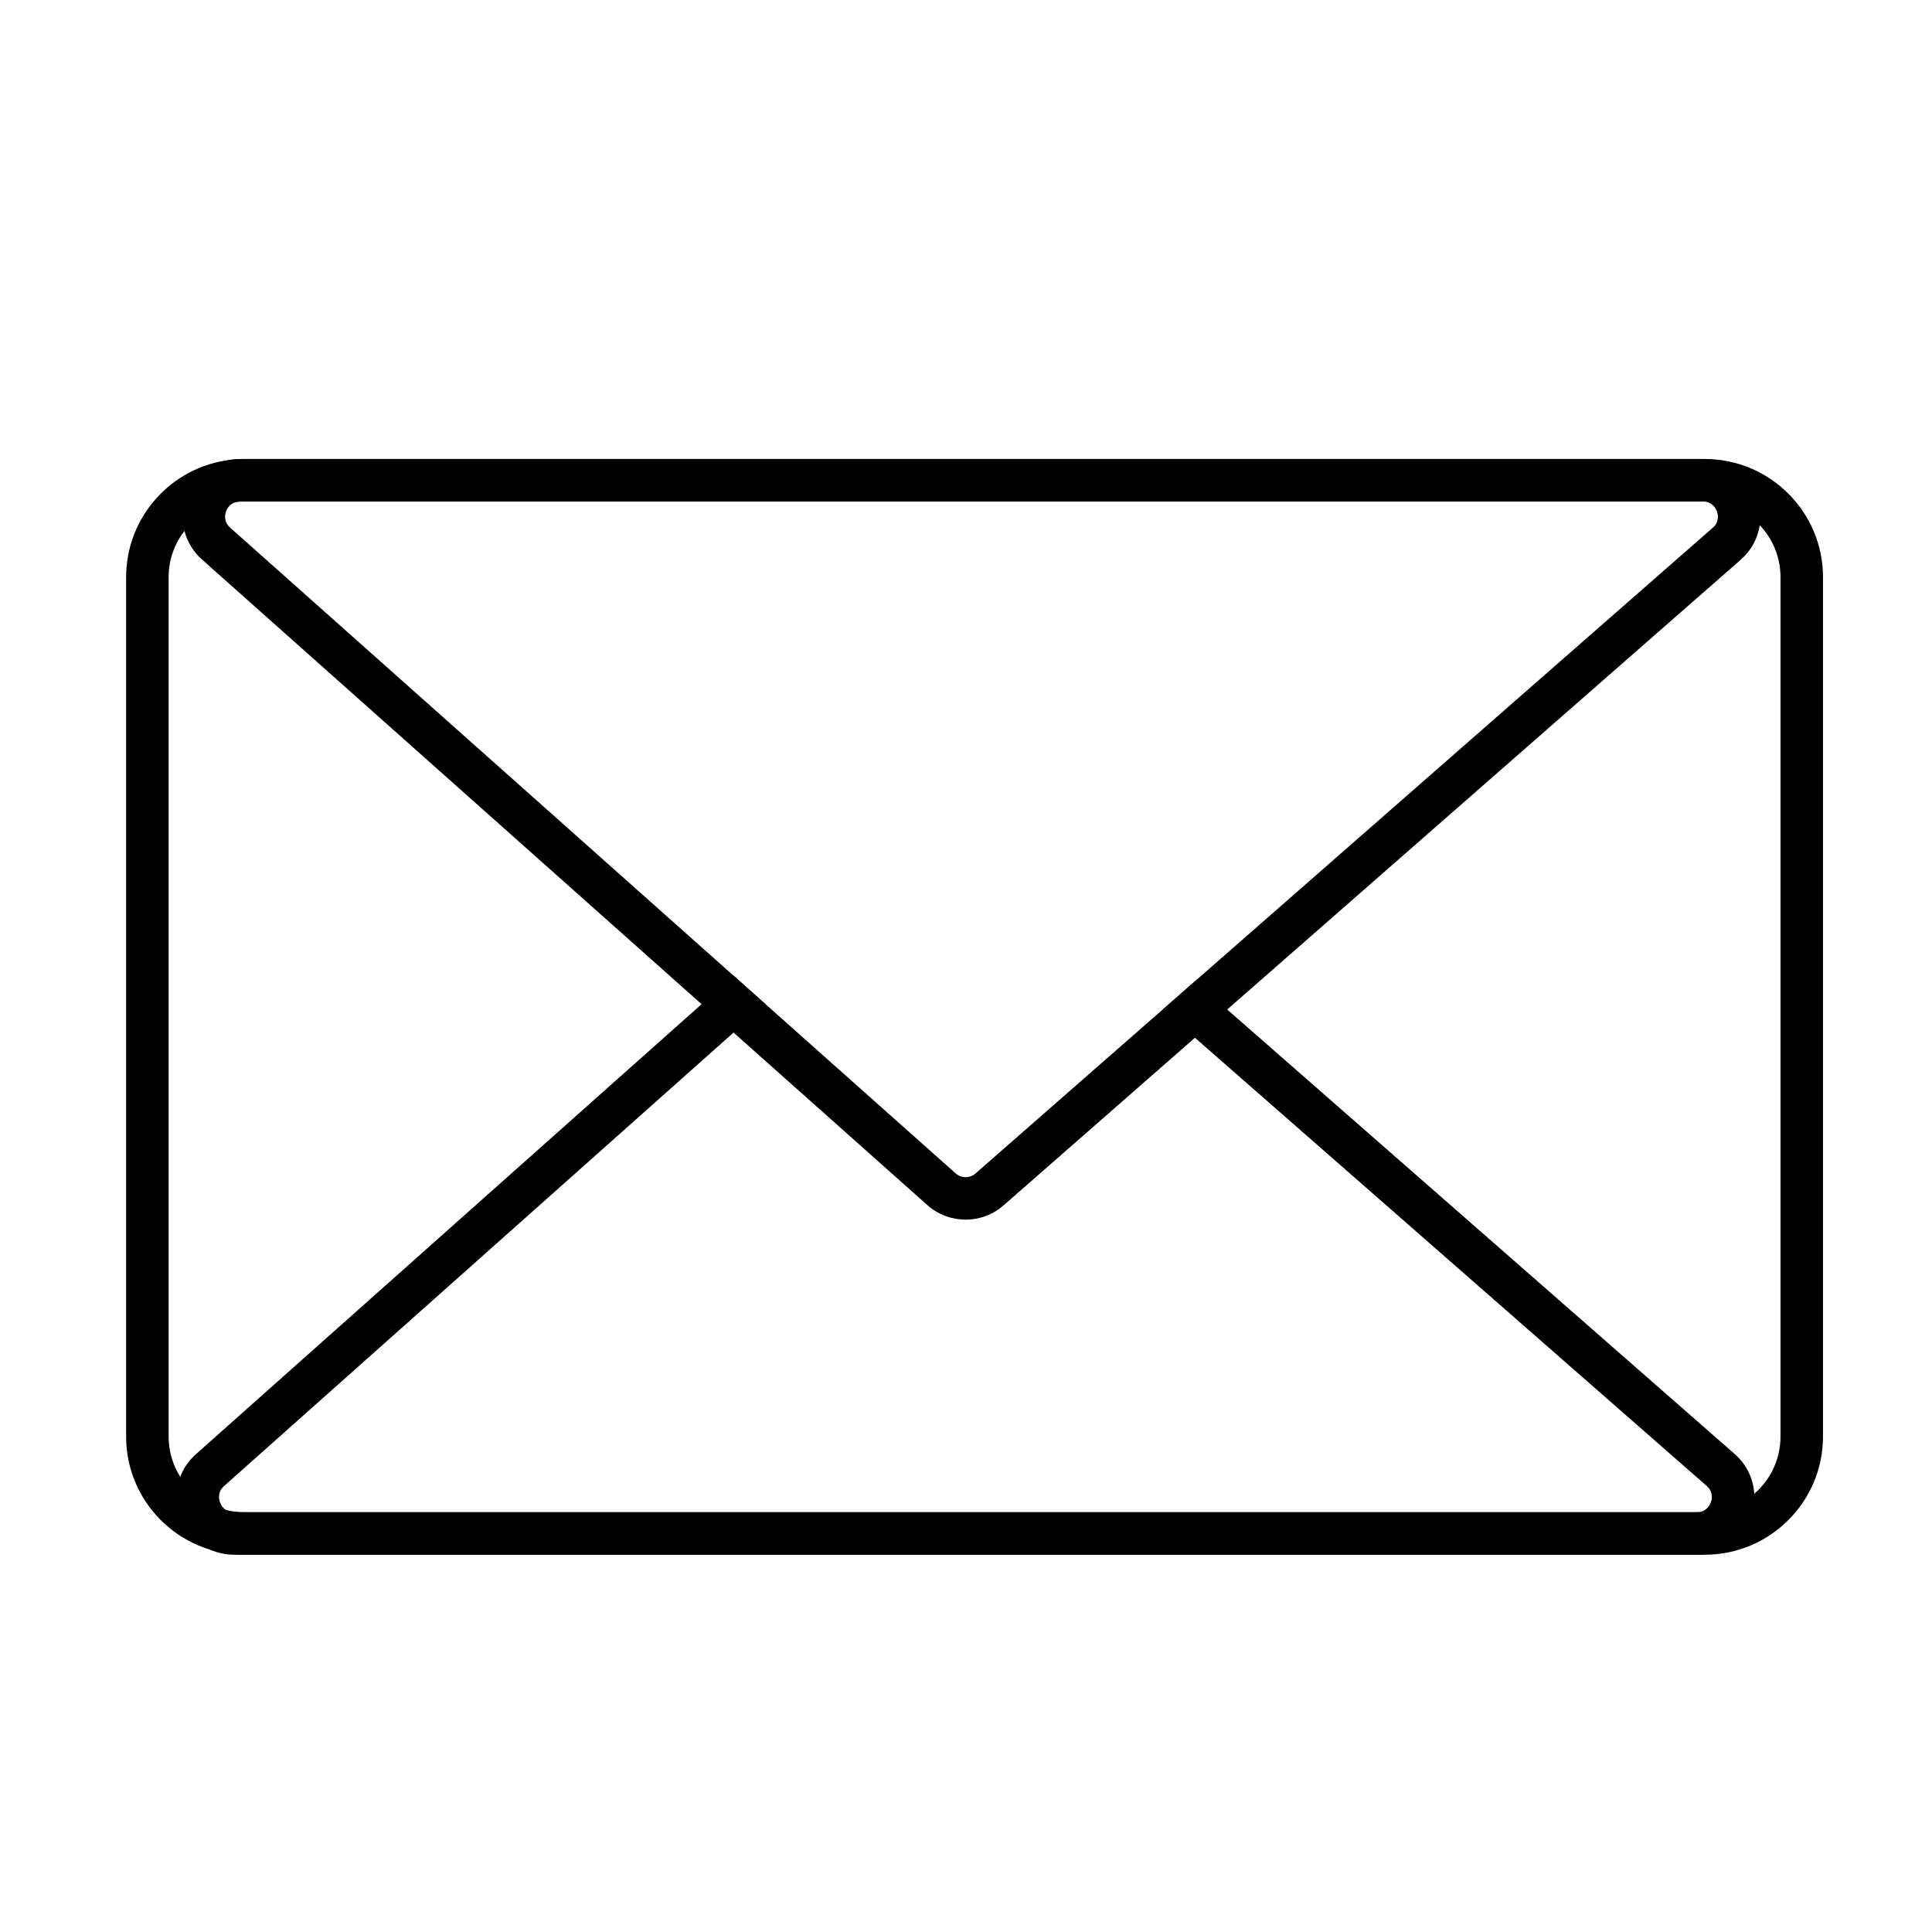
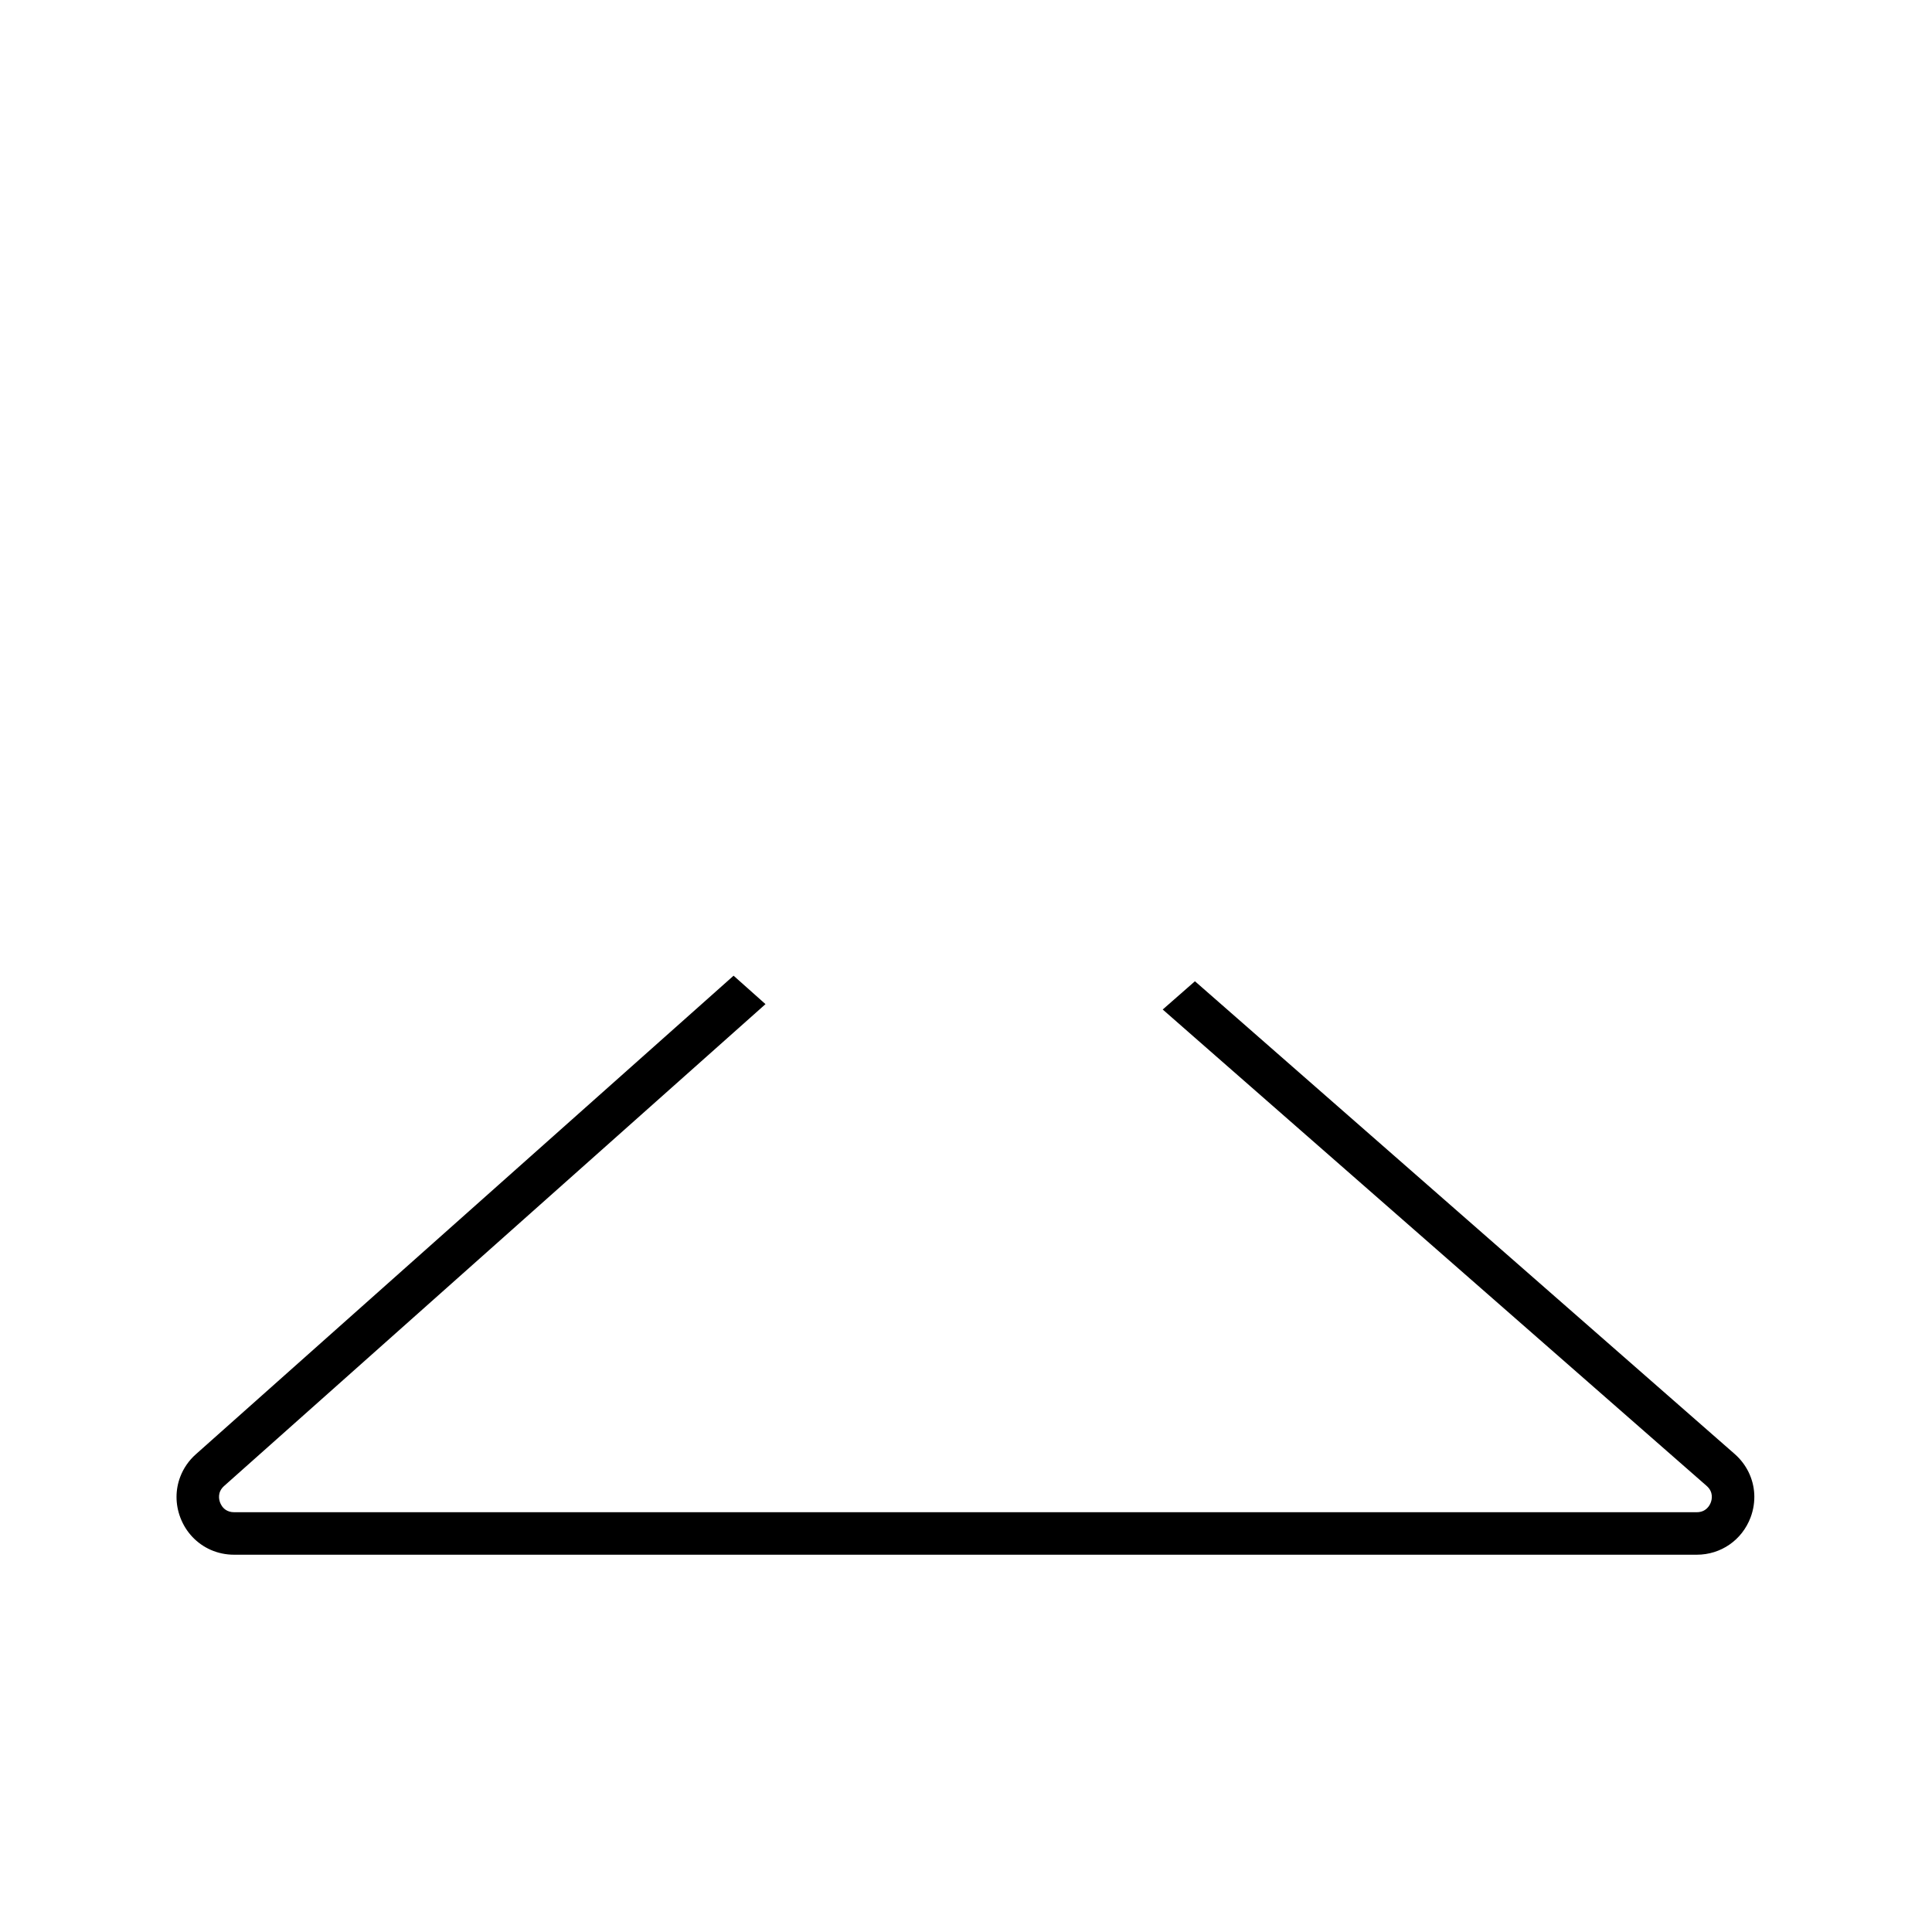
<svg xmlns="http://www.w3.org/2000/svg" version="1.1" x="0px" y="0px" viewBox="0 0 500 500" style="enable-background:new 0 0 500 500;" xml:space="preserve">
  <g id="Слой_5">
    <g>
-       <path d="M441.21,118.79h-378c-1.22,0-2.43,0.07-3.62,0.22c-15.15,1.79-26.95,14.71-26.95,30.35v222.43    c0,13.84,9.25,25.56,21.89,29.31c0,0,0.01,0,0.02,0.01c2.75,0.81,5.65,1.25,8.66,1.25h378c16.86,0,30.58-13.72,30.58-30.57V149.36    C471.79,132.5,458.07,118.79,441.21,118.79z M460.79,371.79c0,5.91-2.63,11.21-6.79,14.8c-3.43,2.97-7.9,4.77-12.79,4.77h-378    c-1.64,0-3.24-0.2-4.76-0.59c-4.95-1.24-9.16-4.37-11.8-8.58c-1.91-3.01-3.01-6.58-3.01-10.4V149.36c0-4.5,1.53-8.65,4.1-11.95    c3.19-4.15,8.02-6.97,13.51-7.52c0.65-0.07,1.3-0.1,1.96-0.1h378c5.59,0,10.65,2.36,14.21,6.13c3.33,3.5,5.37,8.23,5.37,13.44    V371.79z" />
-     </g>
+       </g>
  </g>
  <g id="Слой_2">
    <g>
      <path d="M454,386.59c-0.22-3.89-1.99-7.6-5.08-10.31L317.6,261.26l-8.35-7.31l-8.34,7.31l8.34,7.31l132.43,115.98    c1.82,1.6,1.36,3.53,1.07,4.29c-0.28,0.76-1.21,2.52-3.63,2.52H60.58c-0.9,0-1.6-0.25-2.13-0.59c-0.89-0.58-1.31-1.44-1.49-1.91    c-0.29-0.76-0.76-2.68,1.04-4.29l131.84-117.34l8.27-7.36l-8.26-7.36l-8.28,7.37L50.69,376.36c-1.85,1.64-3.21,3.65-4.04,5.83    c-1.27,3.32-1.31,7.06,0.03,10.58c1.45,3.82,4.3,6.76,7.85,8.33c0,0,0.01,0,0.02,0.01c1.85,0.81,3.89,1.25,6.03,1.25h378.54    c6.26,0,11.72-3.79,13.93-9.65C453.8,390.7,454.11,388.62,454,386.59z" />
    </g>
    <g>
-       <path d="M454.62,128.43c-2.2-5.86-7.67-9.64-13.93-9.64H62.16c-0.87,0-1.73,0.07-2.57,0.22c-5.14,0.87-9.44,4.36-11.34,9.37    c-1.14,2.98-1.28,6.12-0.51,9.03c0.71,2.78,2.25,5.35,4.52,7.38l129.31,115.09l8.27,7.35l50.17,44.66c2.82,2.5,6.36,3.75,9.9,3.75    c3.5,0,7-1.22,9.8-3.68l49.54-43.39l8.35-7.31l132.9-116.4c2.73-2.39,4.41-5.56,4.92-8.94    C455.79,133.46,455.55,130.89,454.62,128.43z M443.25,136.59l-134,117.36l-8.34,7.31l-48.45,42.43c-1.46,1.29-3.68,1.28-5.14-0.02    l-49.21-43.8l-8.26-7.36L59.58,136.57c-1.81-1.61-1.34-3.53-1.05-4.28c0.24-0.65,0.97-2.04,2.72-2.4c0.28-0.07,0.58-0.1,0.91-0.1    h378.53c2.43,0,3.35,1.76,3.63,2.51C444.61,133.06,445.07,134.99,443.25,136.59z" />
-     </g>
+       </g>
  </g>
</svg>